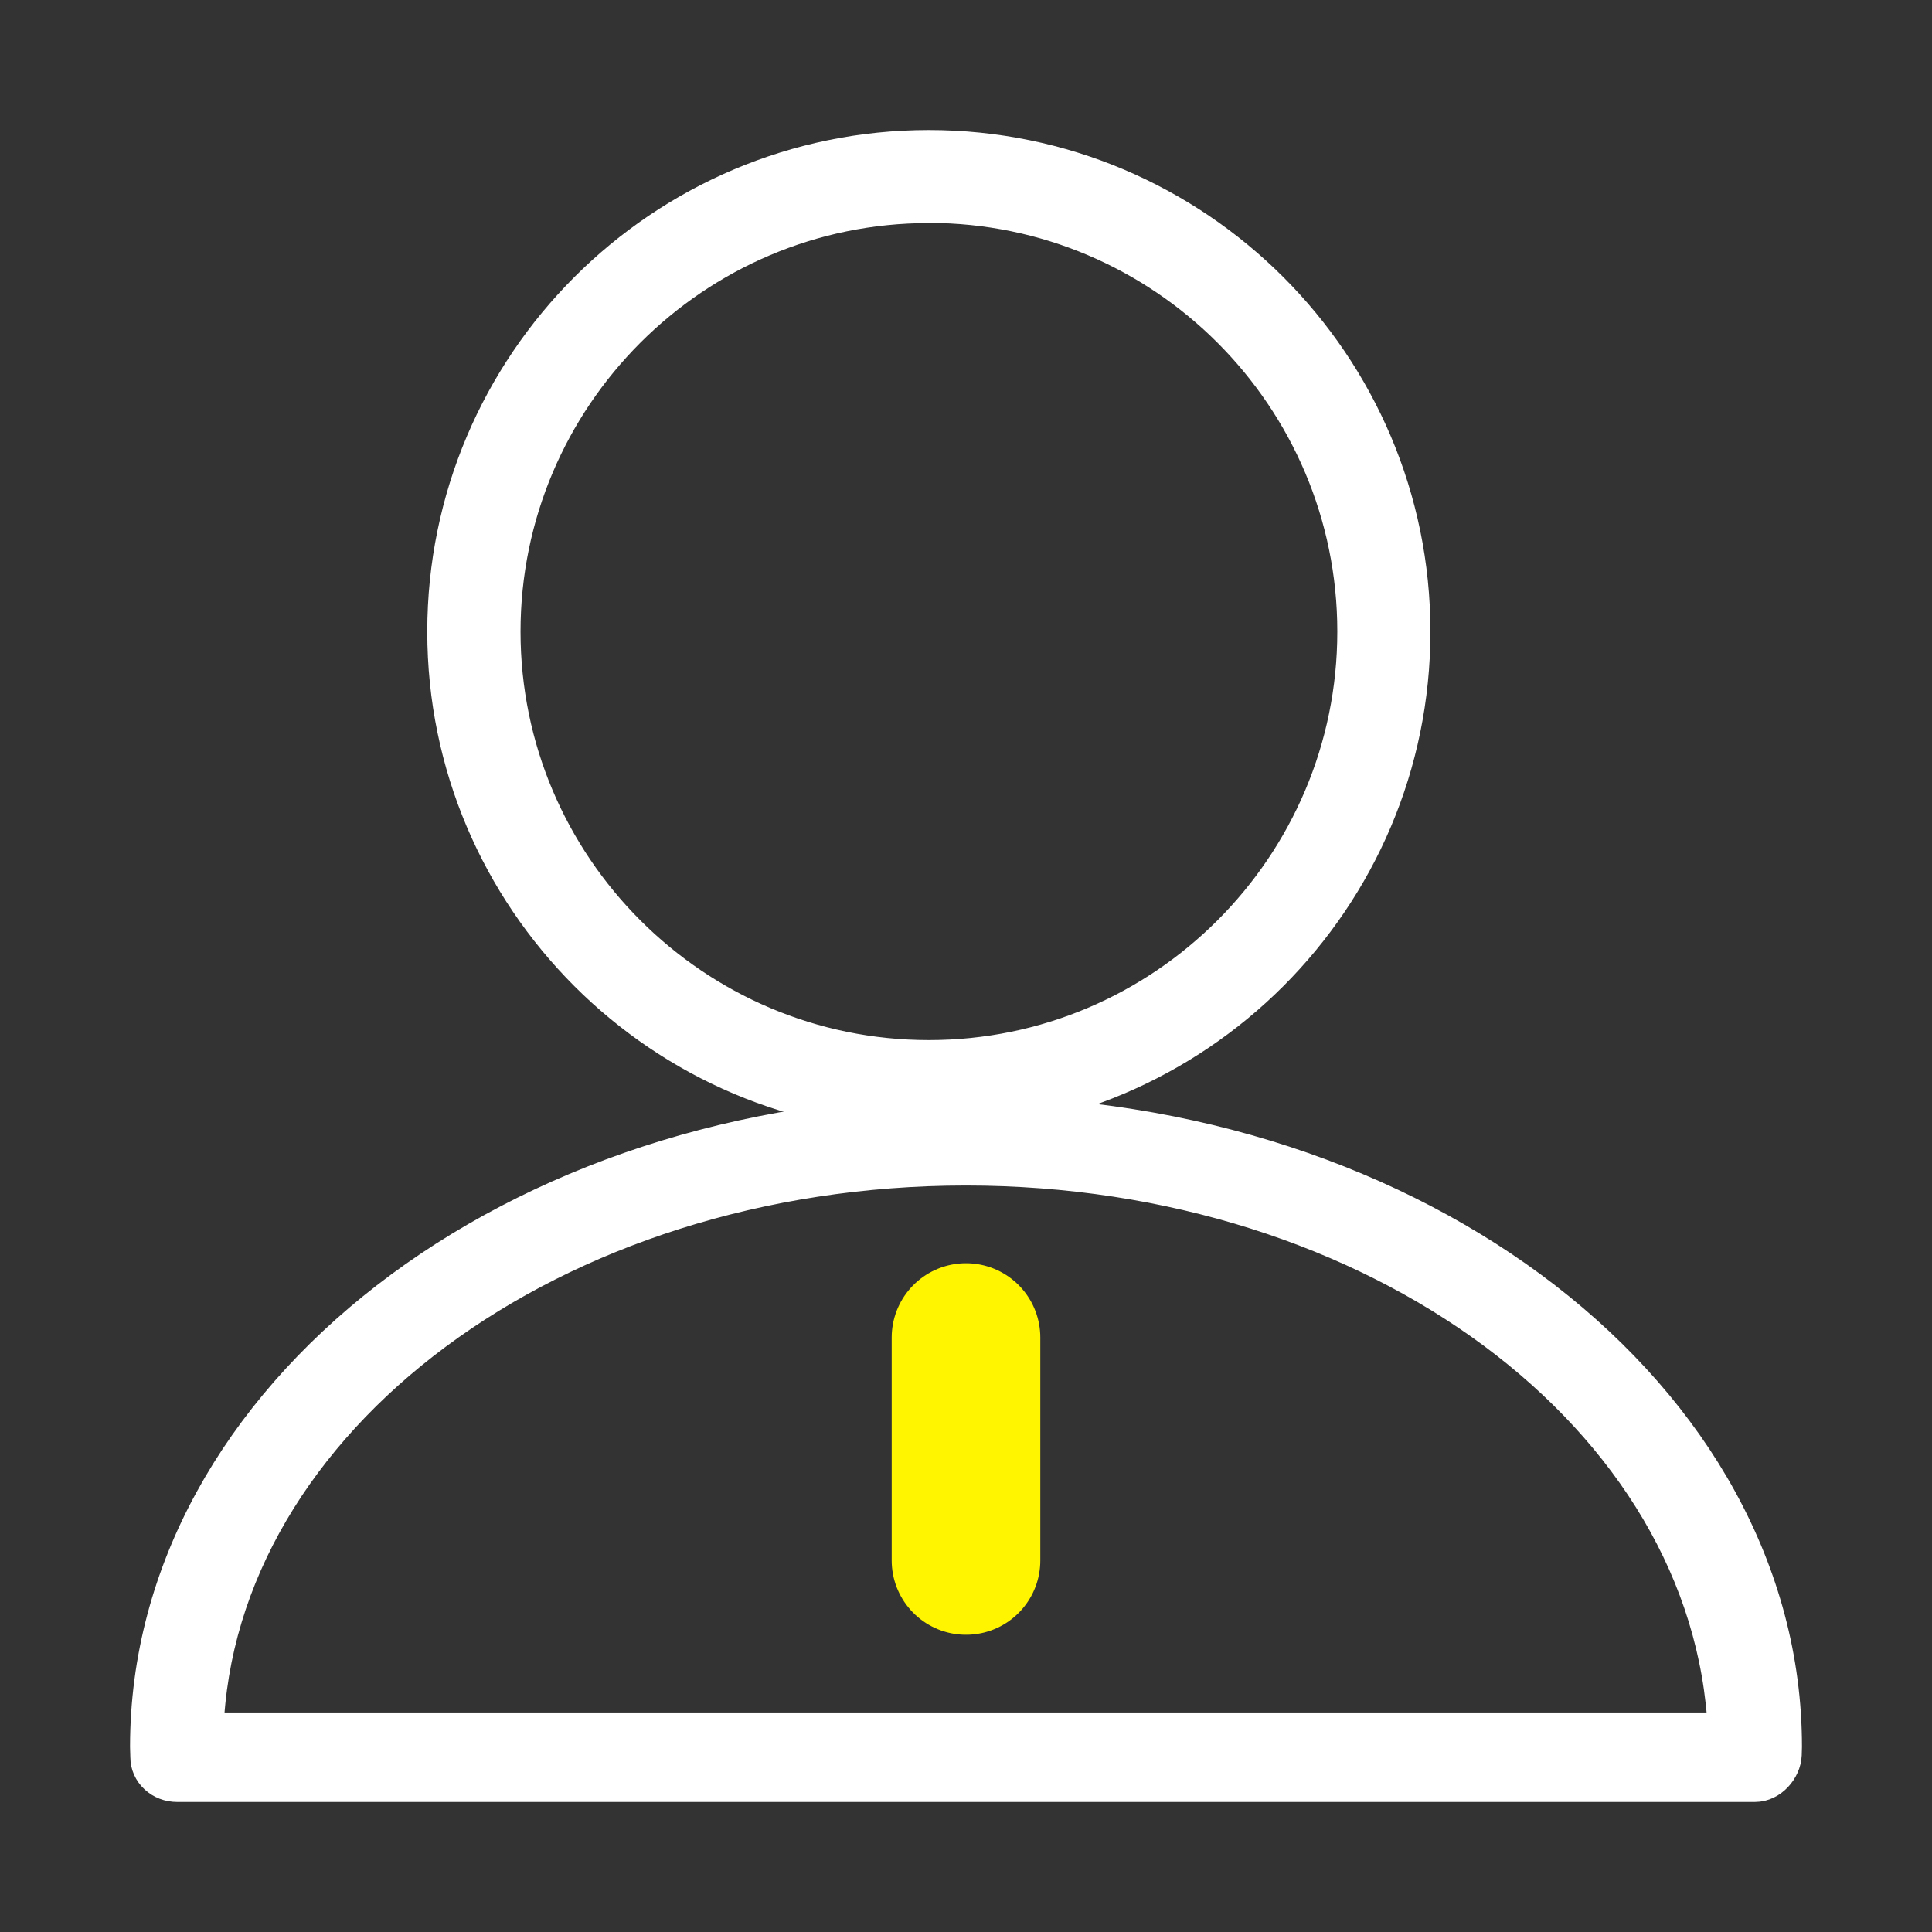
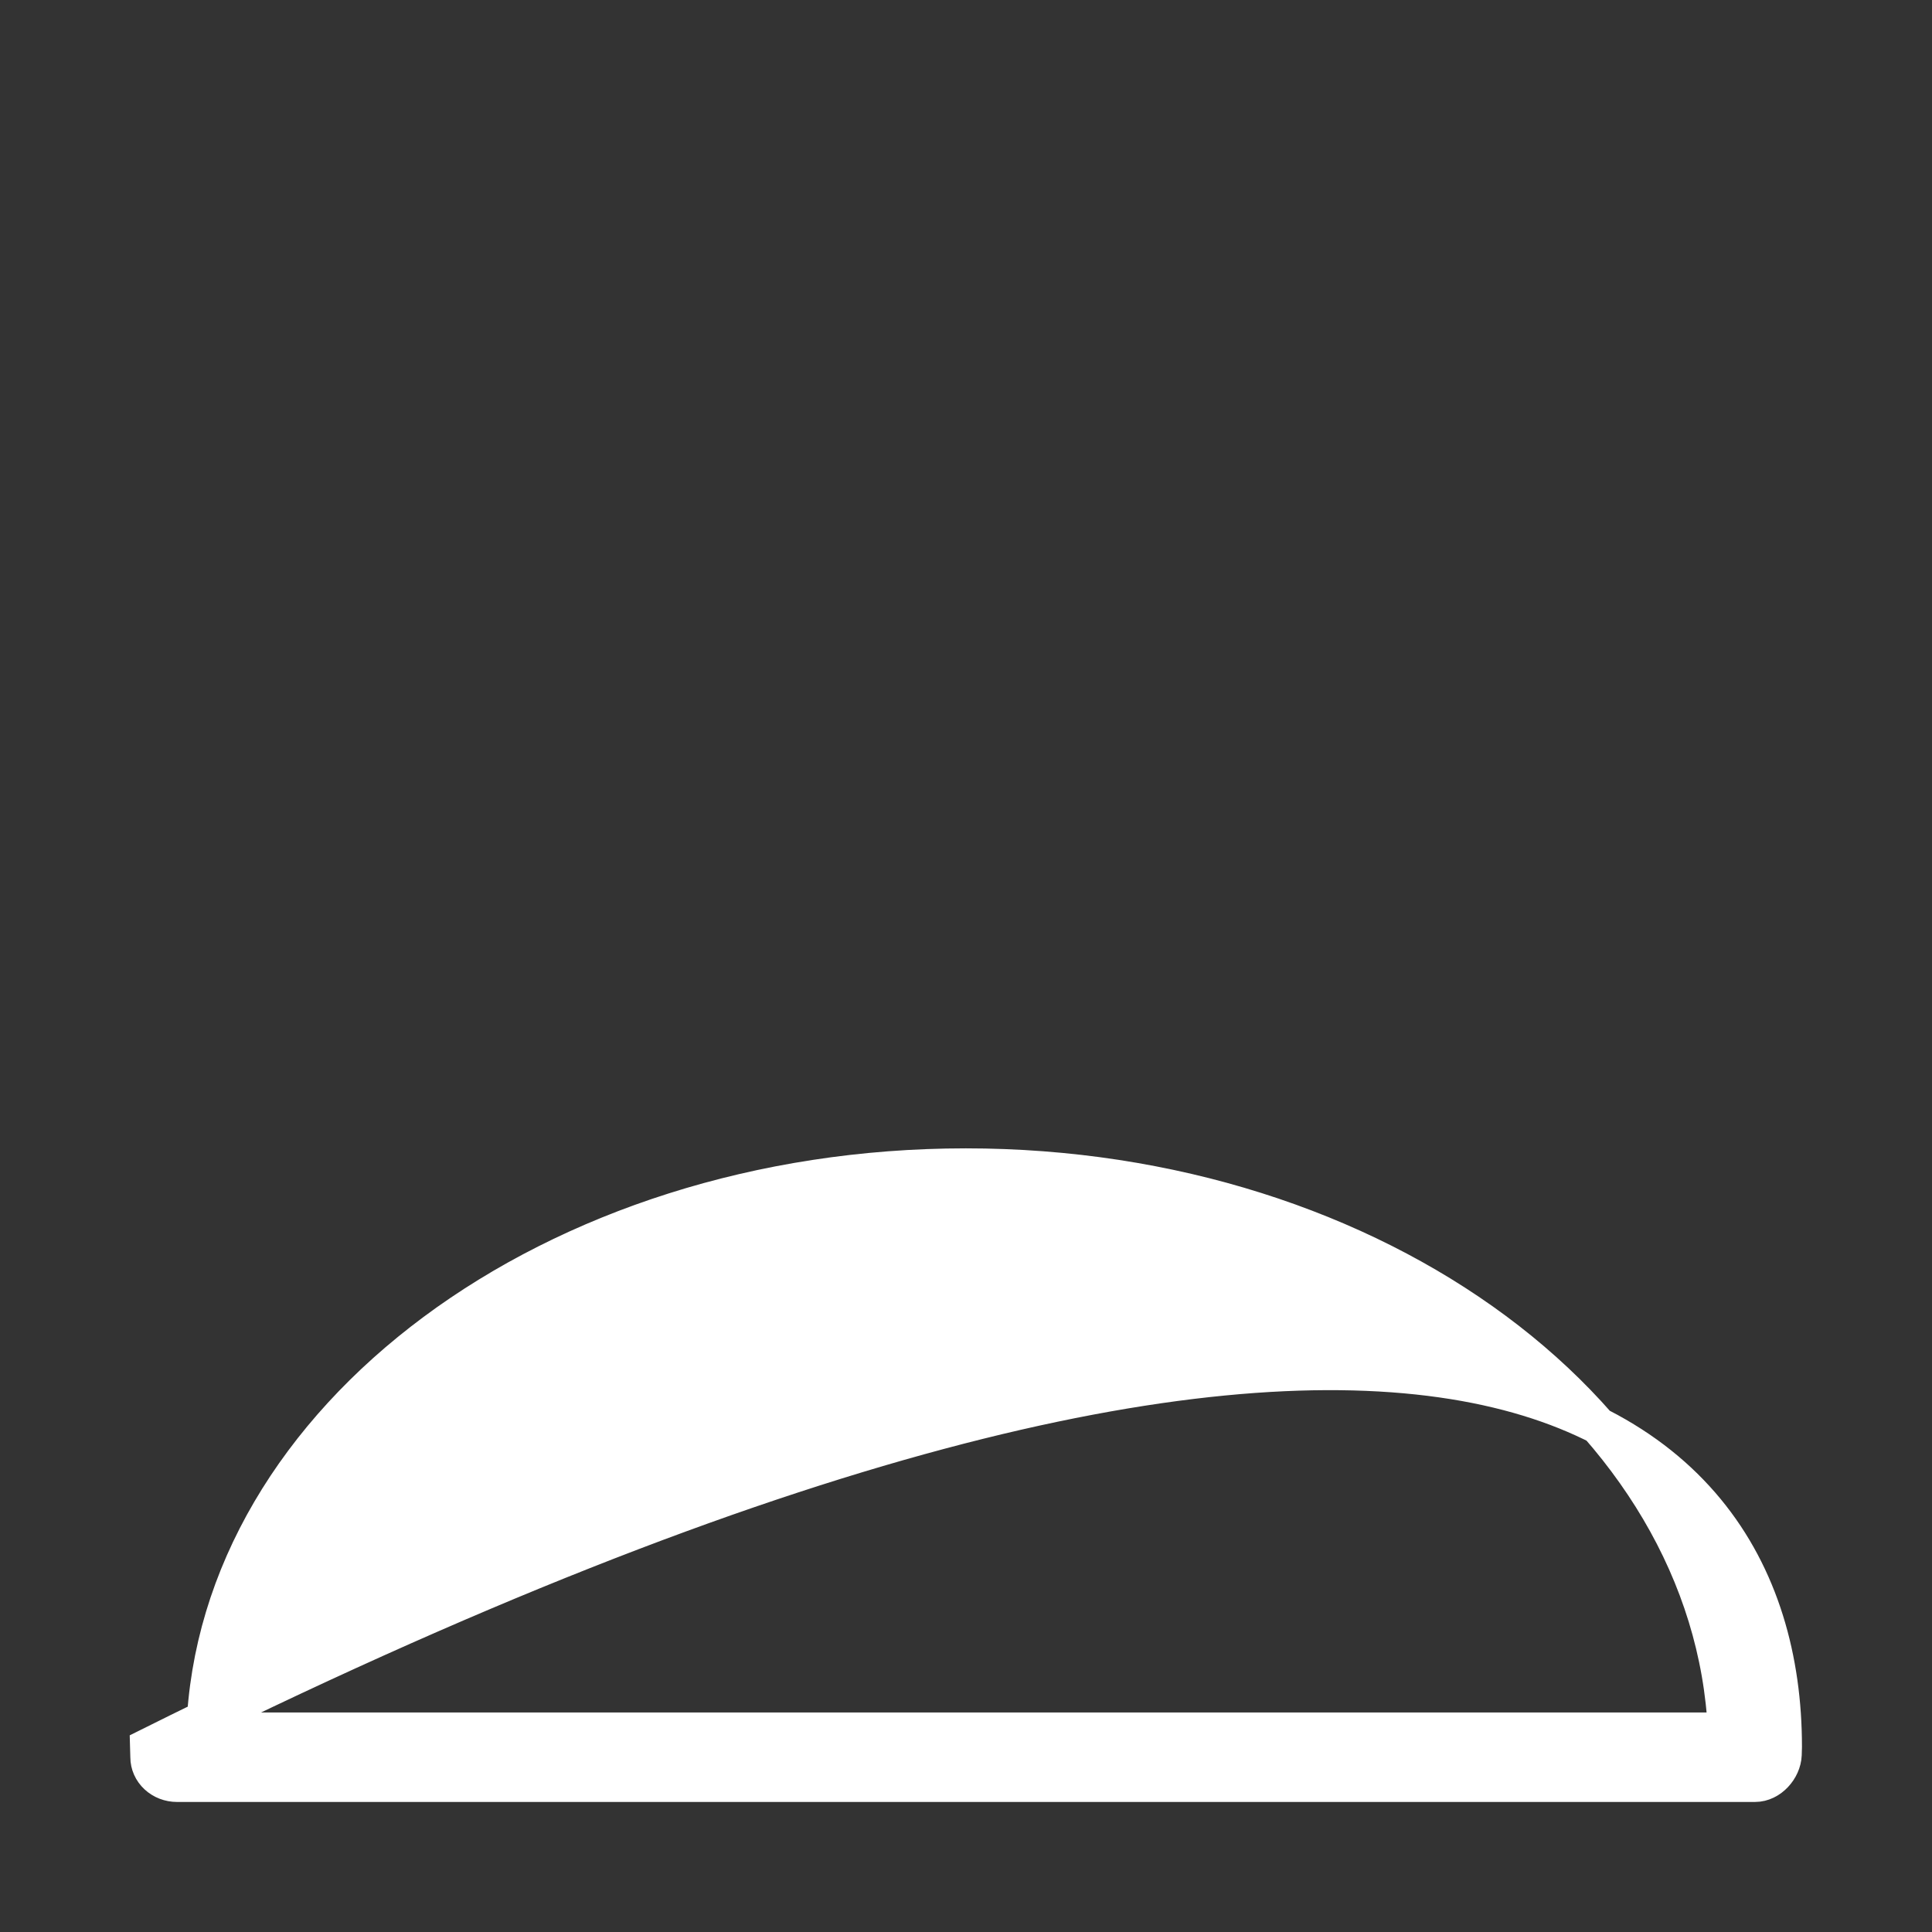
<svg xmlns="http://www.w3.org/2000/svg" width="26" height="26" viewBox="0 0 26 26" fill="none">
  <rect x="0" y="0" width="26" height="26" fill="#333333" stroke="none" />
-   <path d="M12.499 15C8.916 15 6 12.084 6 8.5C6 4.916 8.916 2 12.499 2C16.084 2 19 4.916 19 8.5C19 12.084 16.084 15 12.501 15H12.499ZM12.499 2.752C9.332 2.751 6.755 5.331 6.755 8.499C6.755 11.669 9.333 14.247 12.501 14.247C15.669 14.247 18.247 11.669 18.247 8.499C18.247 5.33 15.668 2.75 12.501 2.75L12.499 2.752Z" fill="white" stroke="white" stroke-width="0.5" />
-   <path d="M23.618 24H2.382C2.282 24 2.186 23.963 2.115 23.897C2.044 23.831 2.004 23.741 2.004 23.648L2 23.506C2 18.816 6.934 15 12.999 15C19.065 15 24 18.816 24 23.506L23.997 23.614C23.989 23.803 23.82 24 23.618 24ZM2.757 23.296H23.234C23.039 19.051 18.522 15.704 12.998 15.704C7.442 15.704 2.905 19.091 2.757 23.296Z" fill="white" stroke="white" stroke-width="0.5" />
-   <path d="M13 18L13 21" stroke="#FFF500" stroke-width="2" stroke-linecap="round" />
+   <path d="M23.618 24H2.382C2.282 24 2.186 23.963 2.115 23.897C2.044 23.831 2.004 23.741 2.004 23.648L2 23.506C19.065 15 24 18.816 24 23.506L23.997 23.614C23.989 23.803 23.82 24 23.618 24ZM2.757 23.296H23.234C23.039 19.051 18.522 15.704 12.998 15.704C7.442 15.704 2.905 19.091 2.757 23.296Z" fill="white" stroke="white" stroke-width="0.5" />
</svg>